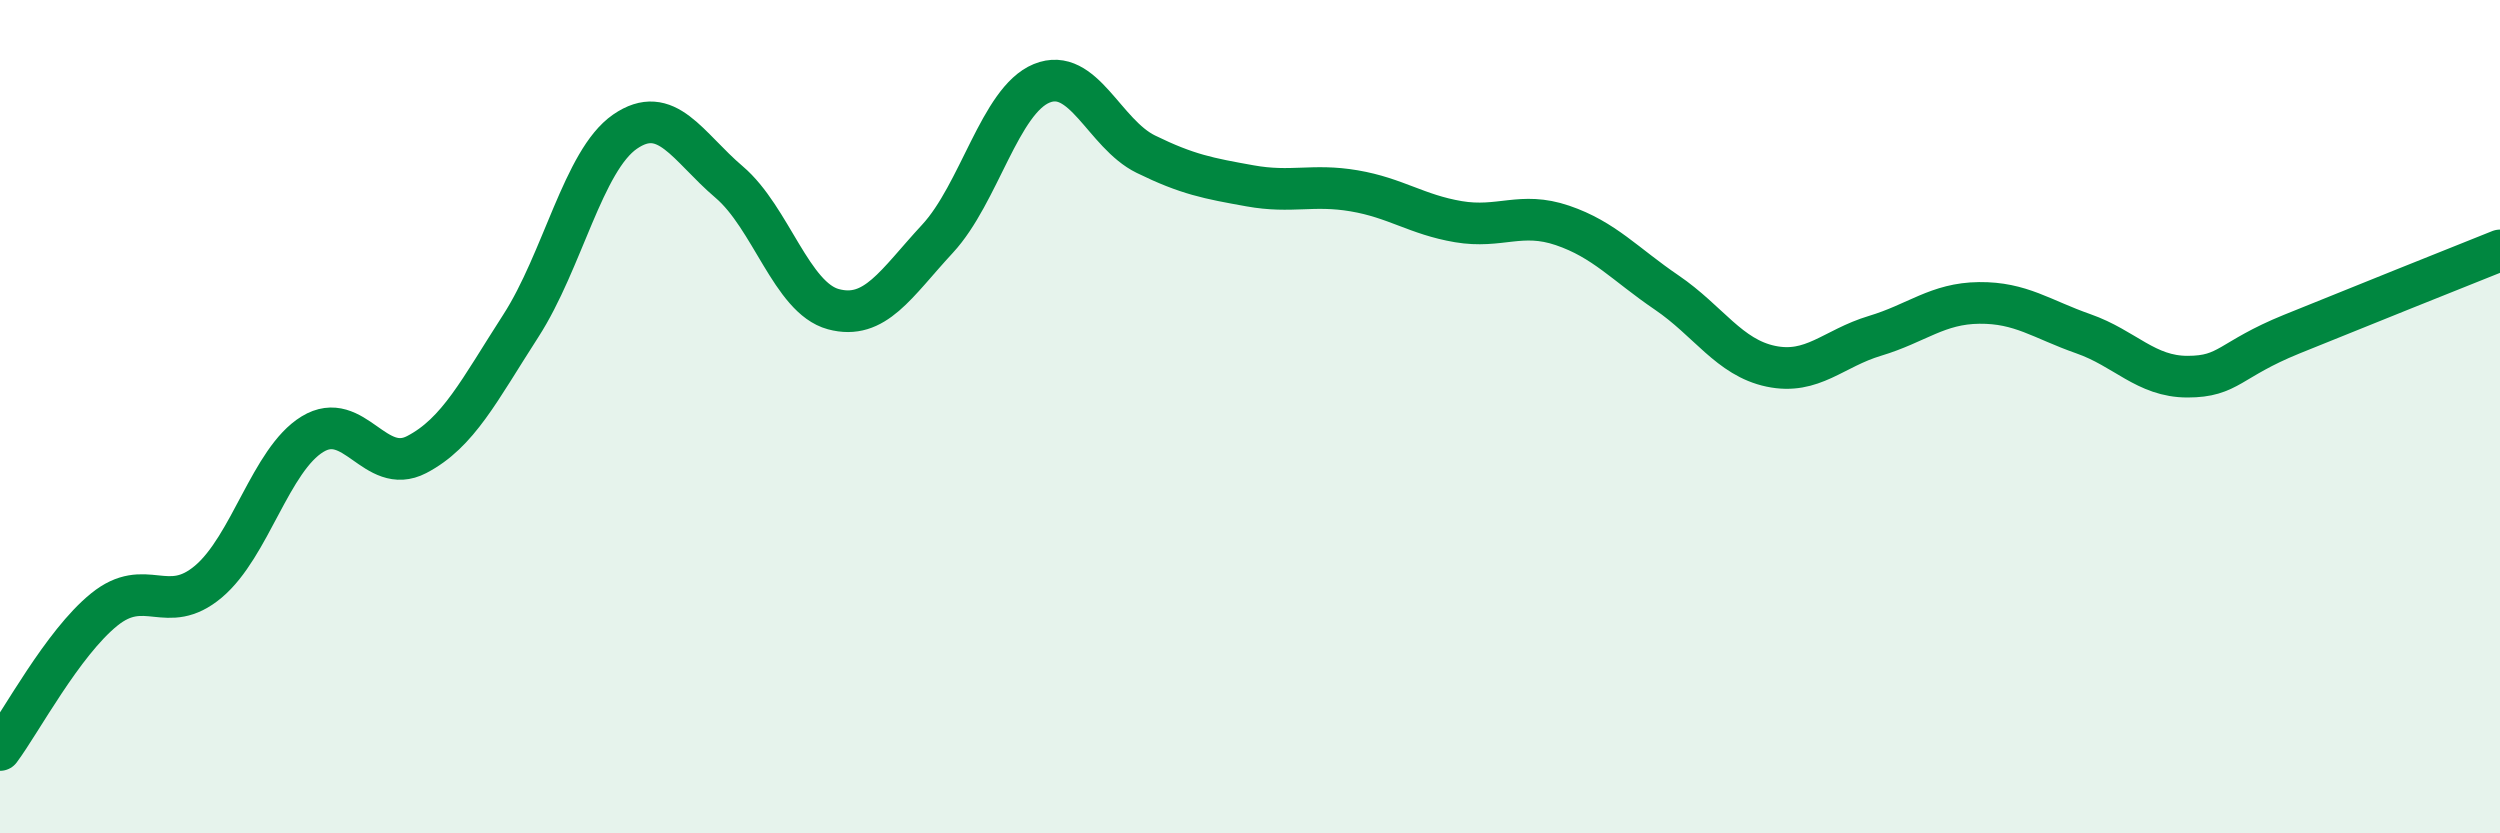
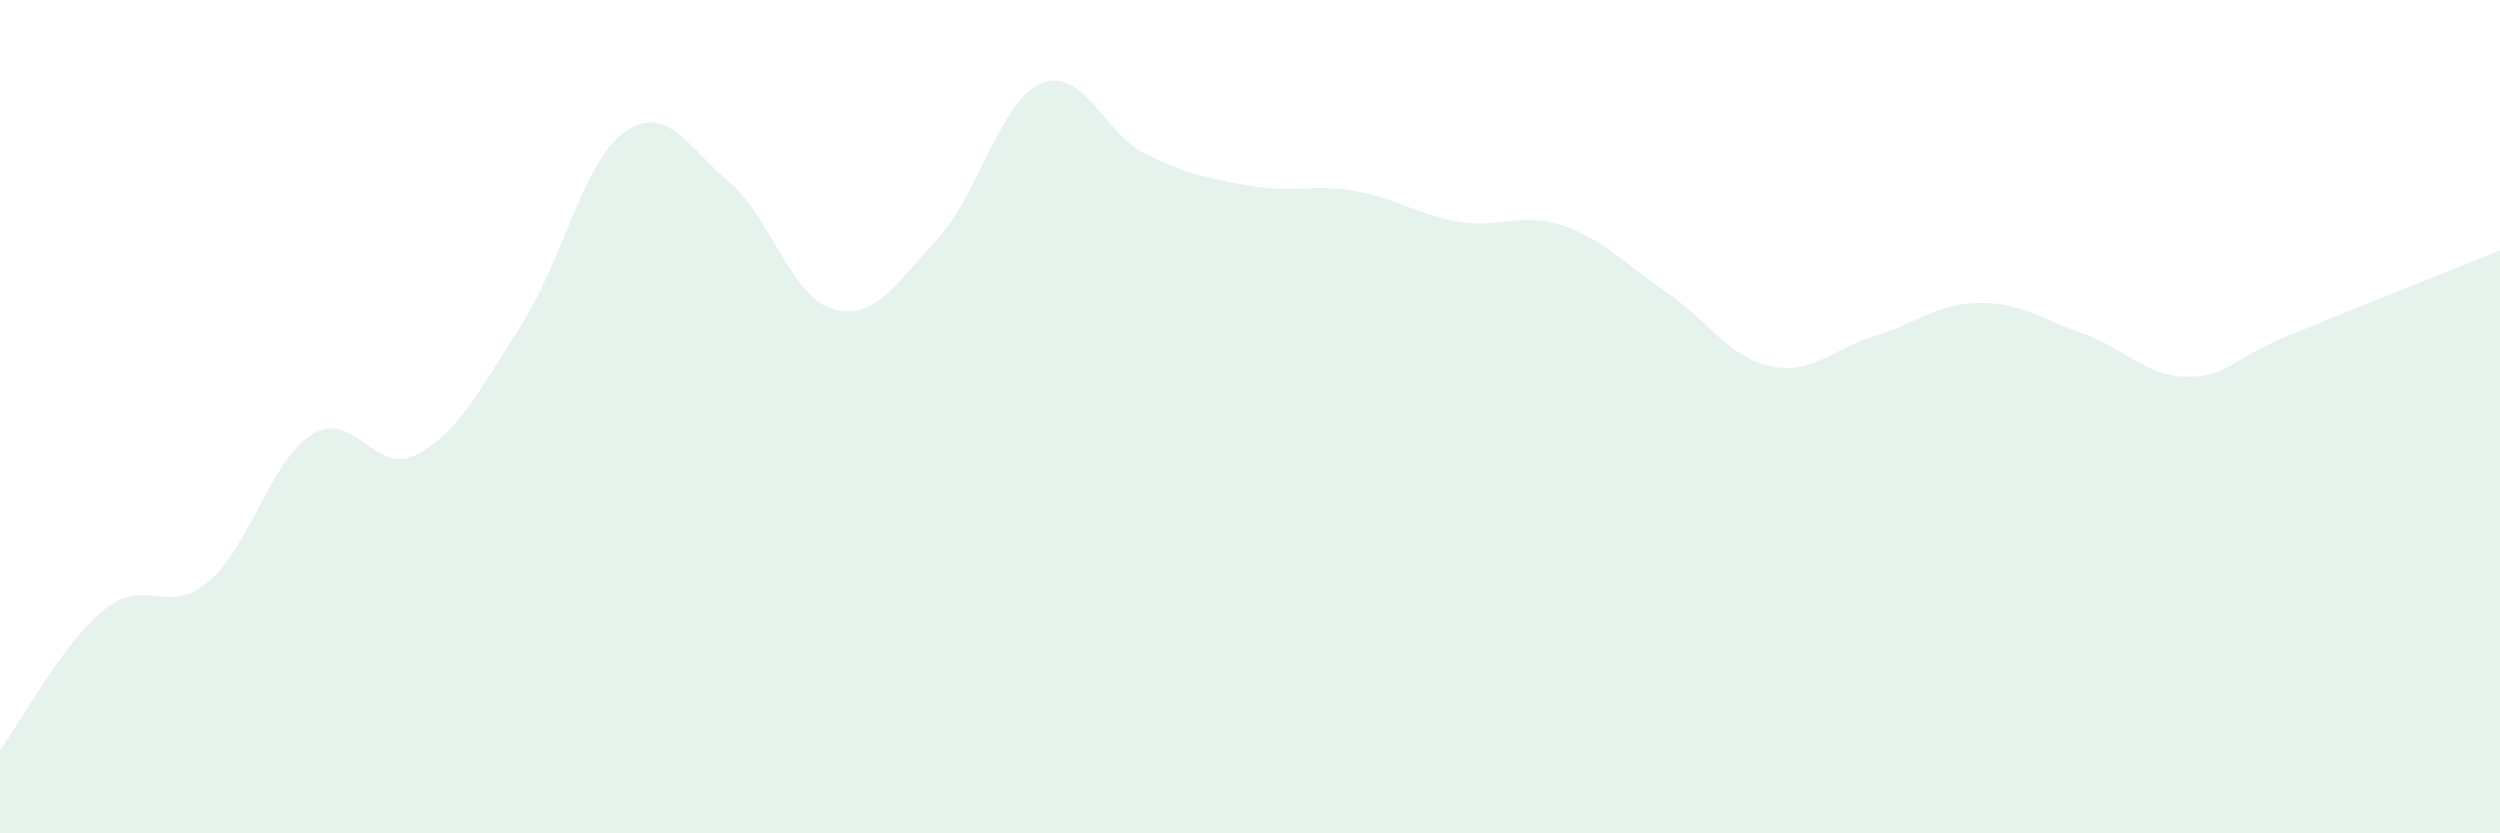
<svg xmlns="http://www.w3.org/2000/svg" width="60" height="20" viewBox="0 0 60 20">
  <path d="M 0,18 C 0.5,17.33 1.5,15.44 2.5,14.63 C 3.5,13.82 4,14.8 5,13.96 C 6,13.12 6.5,11.03 7.5,10.42 C 8.5,9.81 9,11.43 10,10.91 C 11,10.39 11.5,9.37 12.5,7.82 C 13.5,6.27 14,3.85 15,3.16 C 16,2.47 16.5,3.52 17.5,4.37 C 18.5,5.22 19,7.15 20,7.42 C 21,7.69 21.5,6.81 22.5,5.73 C 23.5,4.65 24,2.41 25,2 C 26,1.59 26.5,3.21 27.5,3.7 C 28.5,4.19 29,4.28 30,4.46 C 31,4.64 31.5,4.41 32.5,4.58 C 33.5,4.75 34,5.15 35,5.32 C 36,5.49 36.5,5.07 37.5,5.41 C 38.5,5.75 39,6.34 40,7.02 C 41,7.7 41.5,8.58 42.5,8.79 C 43.5,9 44,8.36 45,8.06 C 46,7.76 46.5,7.28 47.5,7.27 C 48.5,7.26 49,7.66 50,8.01 C 51,8.36 51.5,9.04 52.5,9.04 C 53.5,9.04 53.5,8.63 55,8.02 C 56.5,7.41 59,6.41 60,6.01L60 20L0 20Z" fill="#008740" opacity="0.1" stroke-linecap="round" stroke-linejoin="round" />
-   <path d="M 0,18 C 0.5,17.33 1.5,15.44 2.5,14.63 C 3.5,13.82 4,14.8 5,13.96 C 6,13.12 6.5,11.03 7.5,10.42 C 8.5,9.81 9,11.43 10,10.91 C 11,10.39 11.5,9.37 12.5,7.82 C 13.5,6.27 14,3.85 15,3.16 C 16,2.47 16.5,3.52 17.5,4.37 C 18.5,5.22 19,7.15 20,7.42 C 21,7.69 21.5,6.81 22.5,5.73 C 23.5,4.65 24,2.41 25,2 C 26,1.59 26.5,3.21 27.5,3.7 C 28.5,4.19 29,4.28 30,4.46 C 31,4.64 31.5,4.41 32.5,4.58 C 33.5,4.75 34,5.15 35,5.32 C 36,5.49 36.5,5.07 37.5,5.41 C 38.5,5.75 39,6.34 40,7.02 C 41,7.7 41.5,8.58 42.5,8.79 C 43.5,9 44,8.36 45,8.06 C 46,7.76 46.5,7.28 47.5,7.27 C 48.5,7.26 49,7.66 50,8.01 C 51,8.36 51.5,9.04 52.5,9.04 C 53.5,9.04 53.5,8.63 55,8.02 C 56.5,7.41 59,6.41 60,6.01" stroke="#008740" stroke-width="1" fill="none" stroke-linecap="round" stroke-linejoin="round" />
</svg>